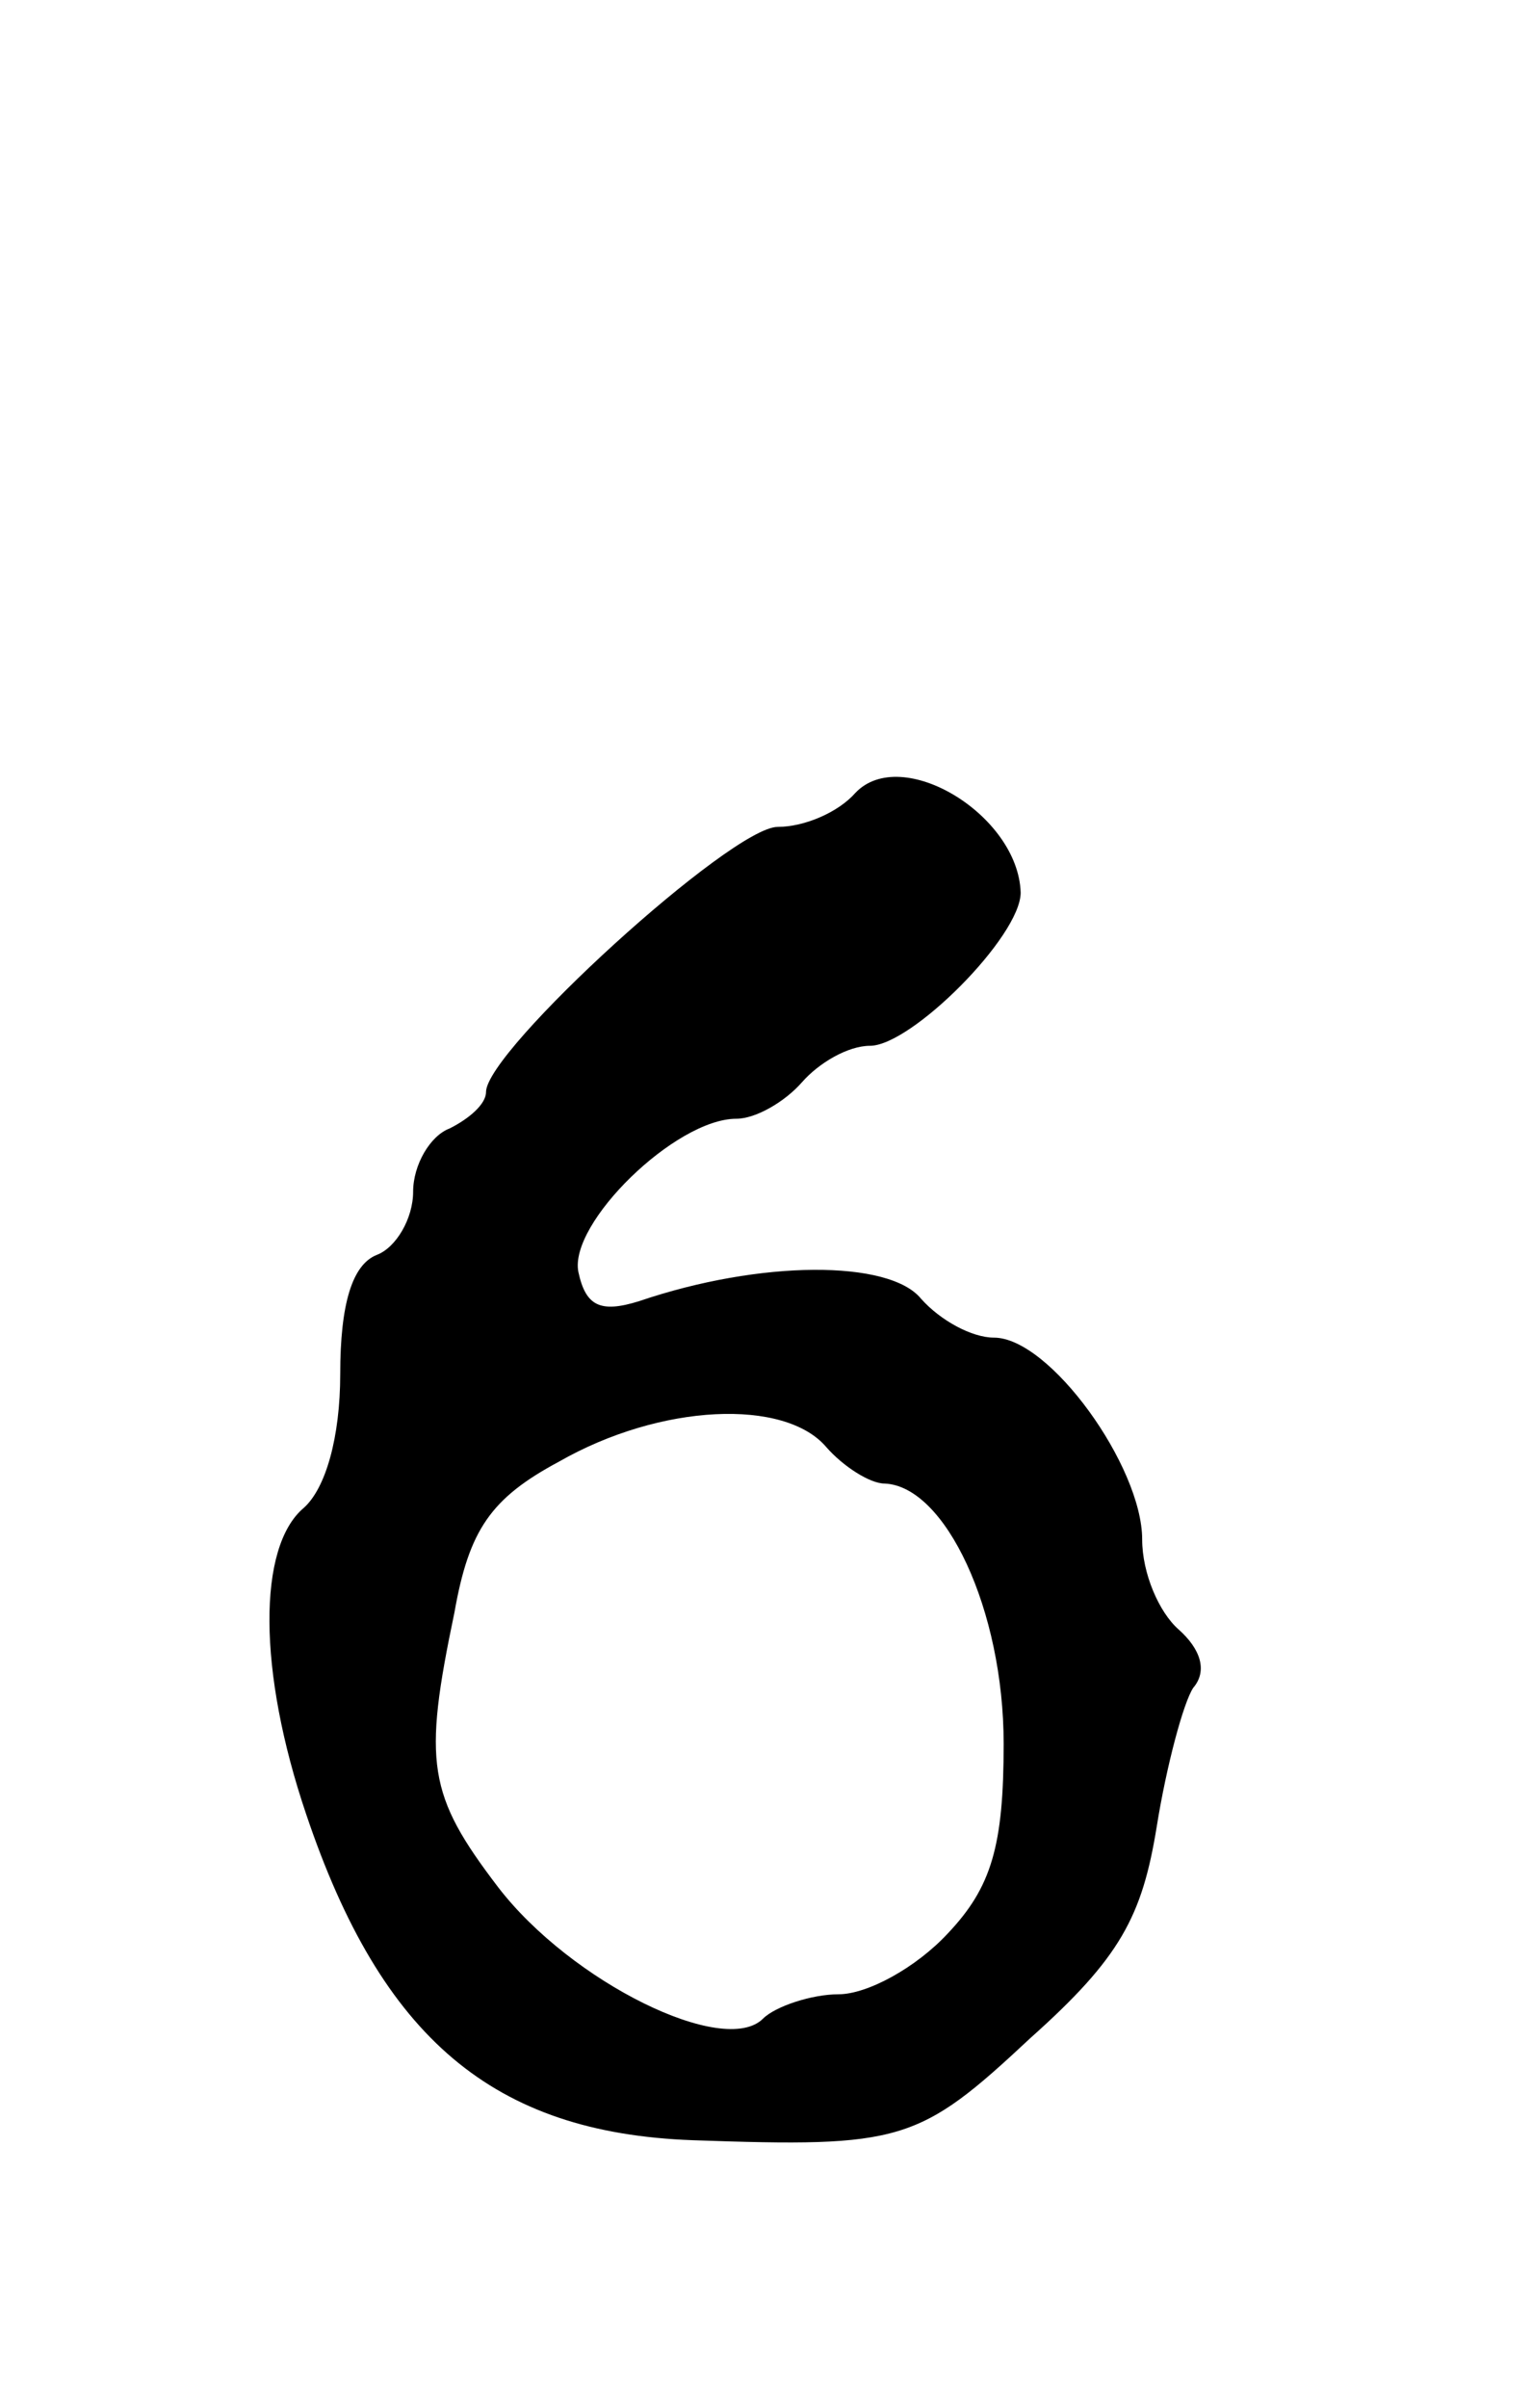
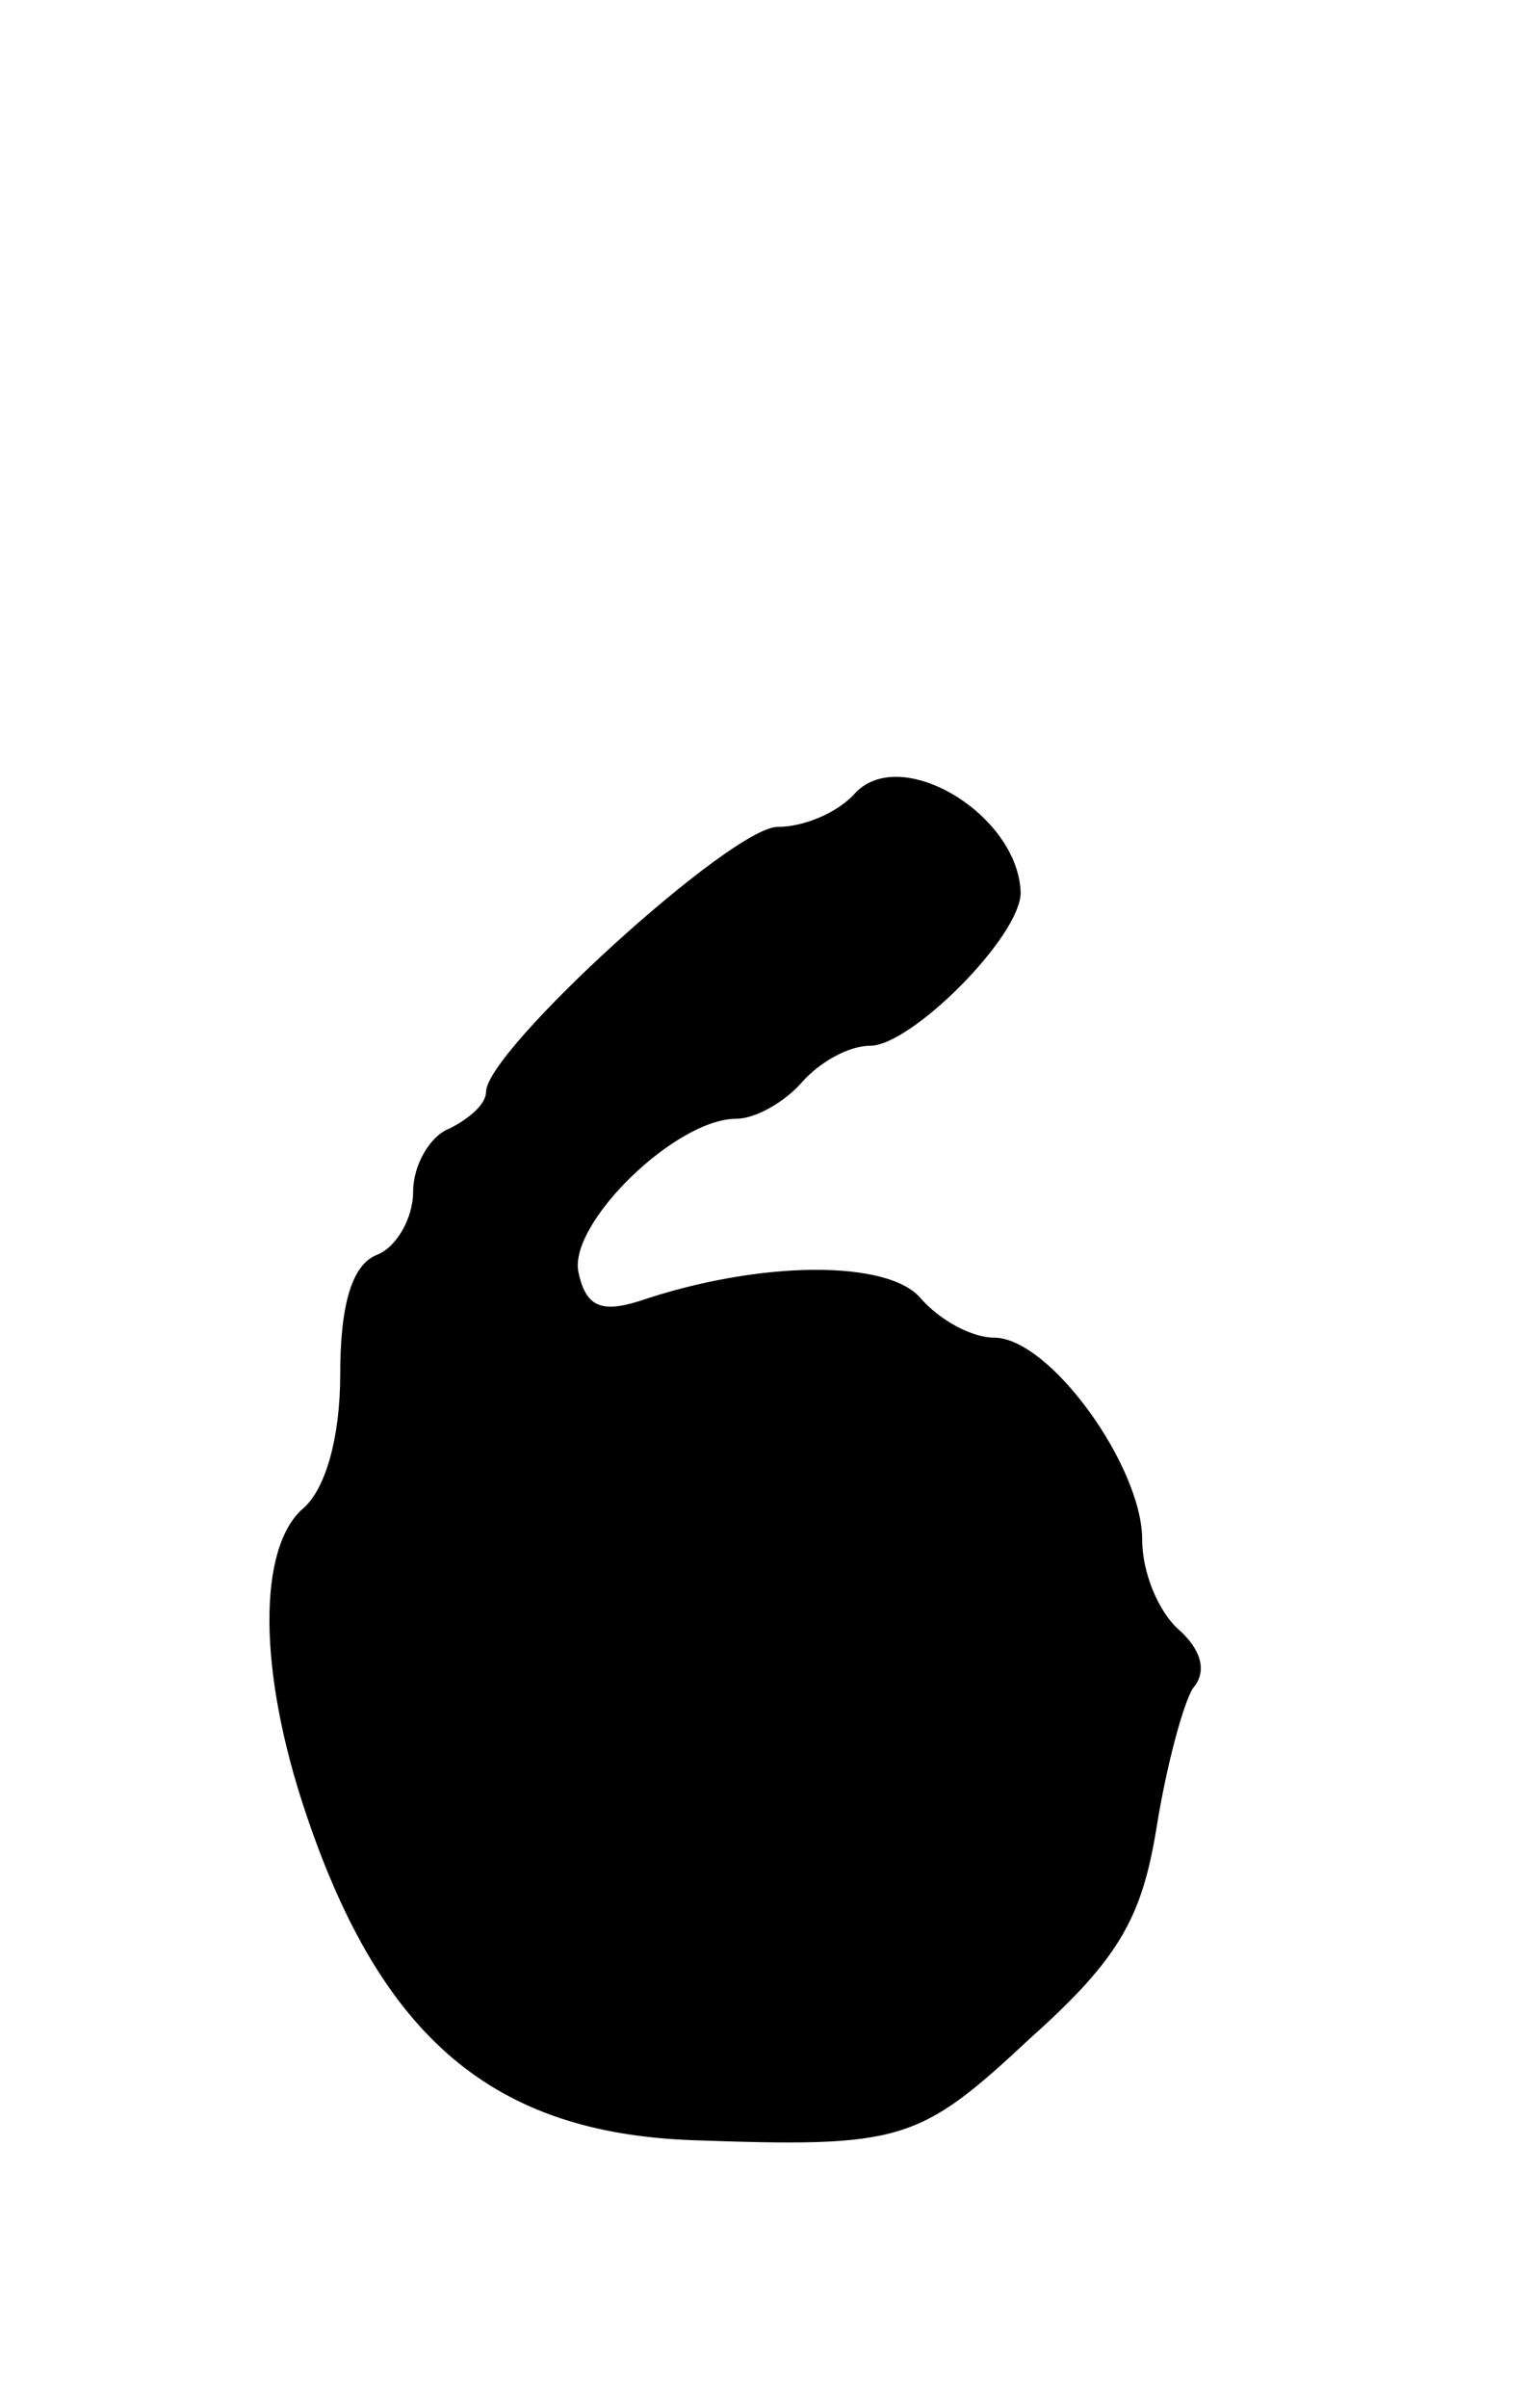
<svg xmlns="http://www.w3.org/2000/svg" version="1.0" width="63pt" height="99pt" viewBox="0 0 63 99" preserveAspectRatio="xMidYMid meet">
  <g transform="translate(0,99) scale(0.1,-0.1)" fill="#000000" stroke="none">
-     <path d="M352 664 c-7 -8 -21 -14 -32 -14 -19 0 -120 -92 -120 -109 0 -5 -7 -11 -15 -15 -8 -3 -15 -15 -15 -26 0 -11 -7 -23 -15 -26 -10 -4 -15 -20 -15 -49 0 -26 -6 -47 -15 -55 -19 -16 -19 -67 1 -126 31 -92 77 -131 159 -134 86 -3 93 -1 139 42 37 33 46 50 52 87 4 25 11 51 15 57 6 7 3 16 -6 24 -8 7 -15 23 -15 37 0 30 -38 83 -61 83 -9 0 -22 7 -30 16 -13 16 -66 16 -116 -1 -16 -5 -22 -2 -25 12 -4 20 40 63 65 63 8 0 20 7 27 15 7 8 19 15 28 15 17 0 62 45 62 63 -1 32 -49 61 -68 41z m-12 -269 c7 -8 18 -15 24 -15 25 -1 49 -52 49 -107 0 -42 -5 -59 -23 -78 -13 -14 -33 -25 -45 -25 -11 0 -26 -5 -31 -10 -16 -16 -79 15 -109 54 -29 38 -31 51 -18 113 6 34 15 47 43 62 42 24 93 26 110 6z" />
+     <path d="M352 664 c-7 -8 -21 -14 -32 -14 -19 0 -120 -92 -120 -109 0 -5 -7 -11 -15 -15 -8 -3 -15 -15 -15 -26 0 -11 -7 -23 -15 -26 -10 -4 -15 -20 -15 -49 0 -26 -6 -47 -15 -55 -19 -16 -19 -67 1 -126 31 -92 77 -131 159 -134 86 -3 93 -1 139 42 37 33 46 50 52 87 4 25 11 51 15 57 6 7 3 16 -6 24 -8 7 -15 23 -15 37 0 30 -38 83 -61 83 -9 0 -22 7 -30 16 -13 16 -66 16 -116 -1 -16 -5 -22 -2 -25 12 -4 20 40 63 65 63 8 0 20 7 27 15 7 8 19 15 28 15 17 0 62 45 62 63 -1 32 -49 61 -68 41z m-12 -269 z" />
  </g>
</svg>